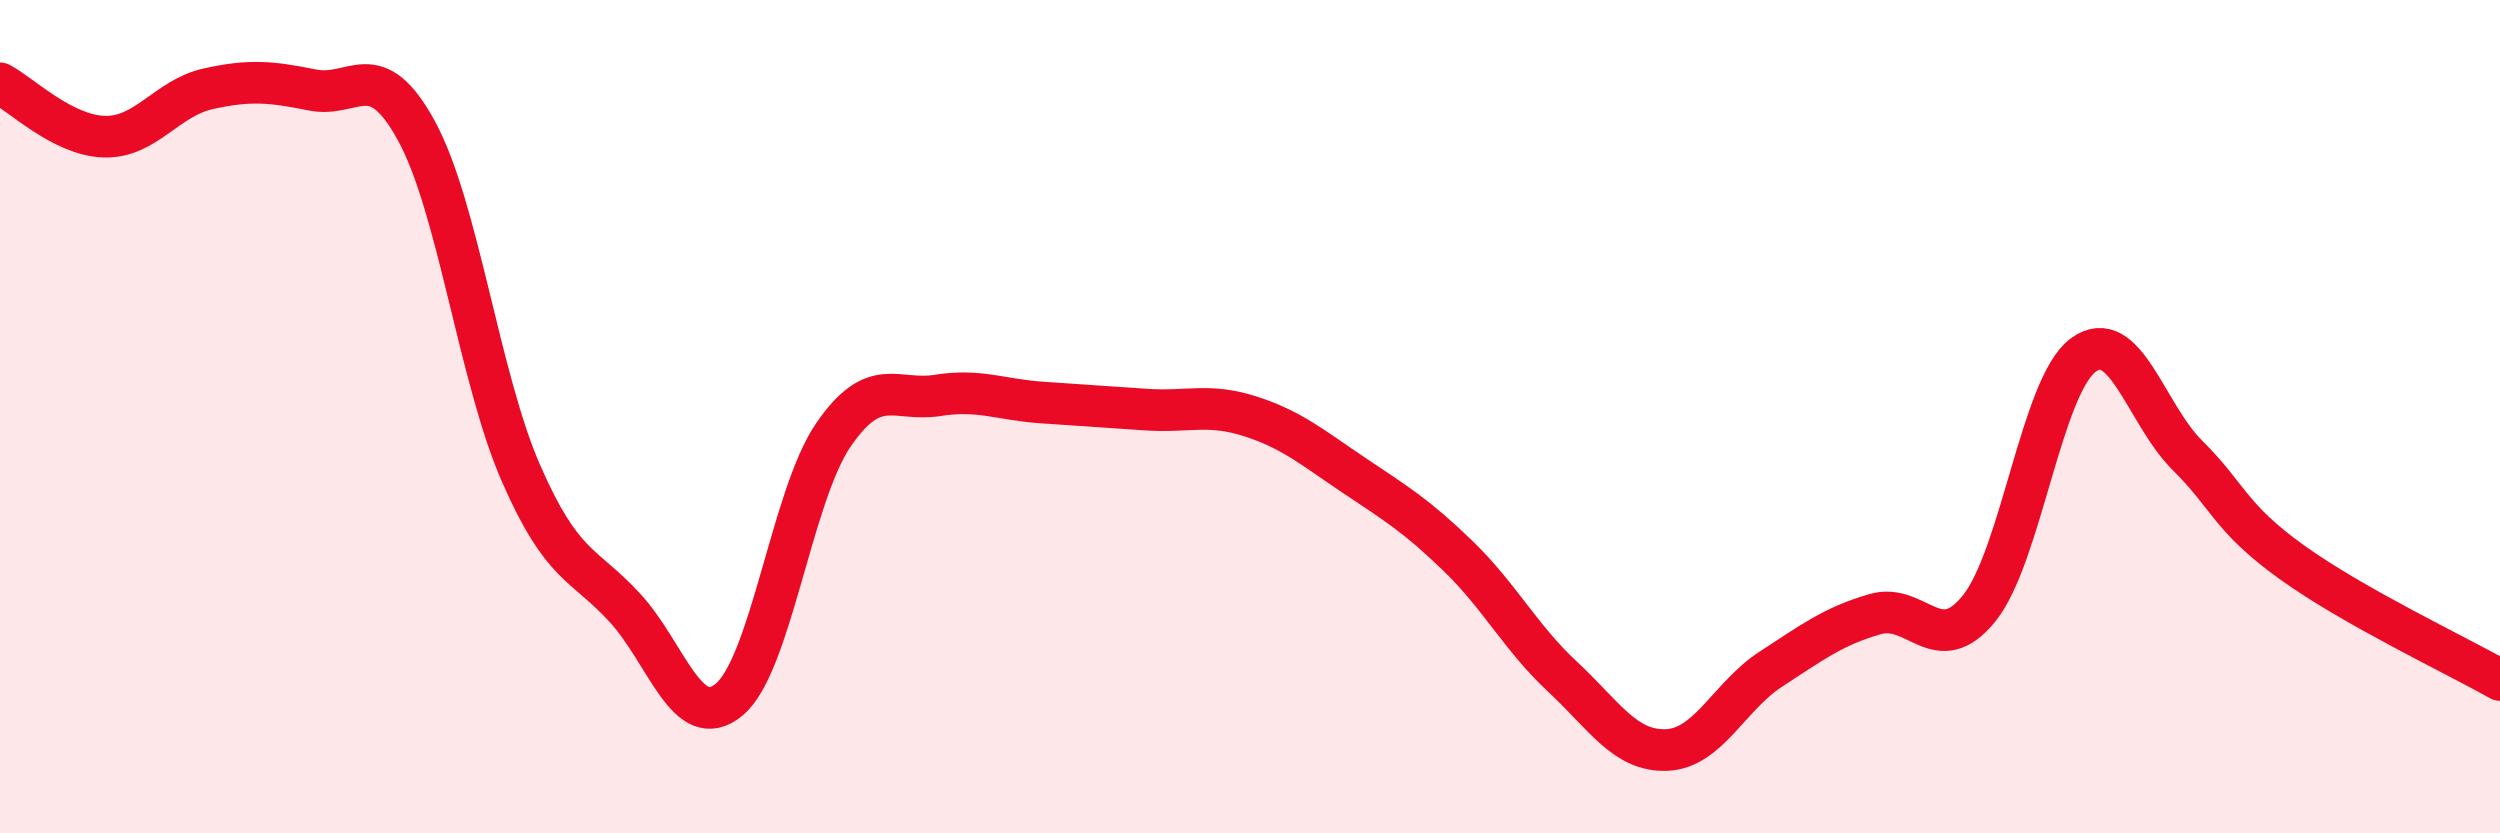
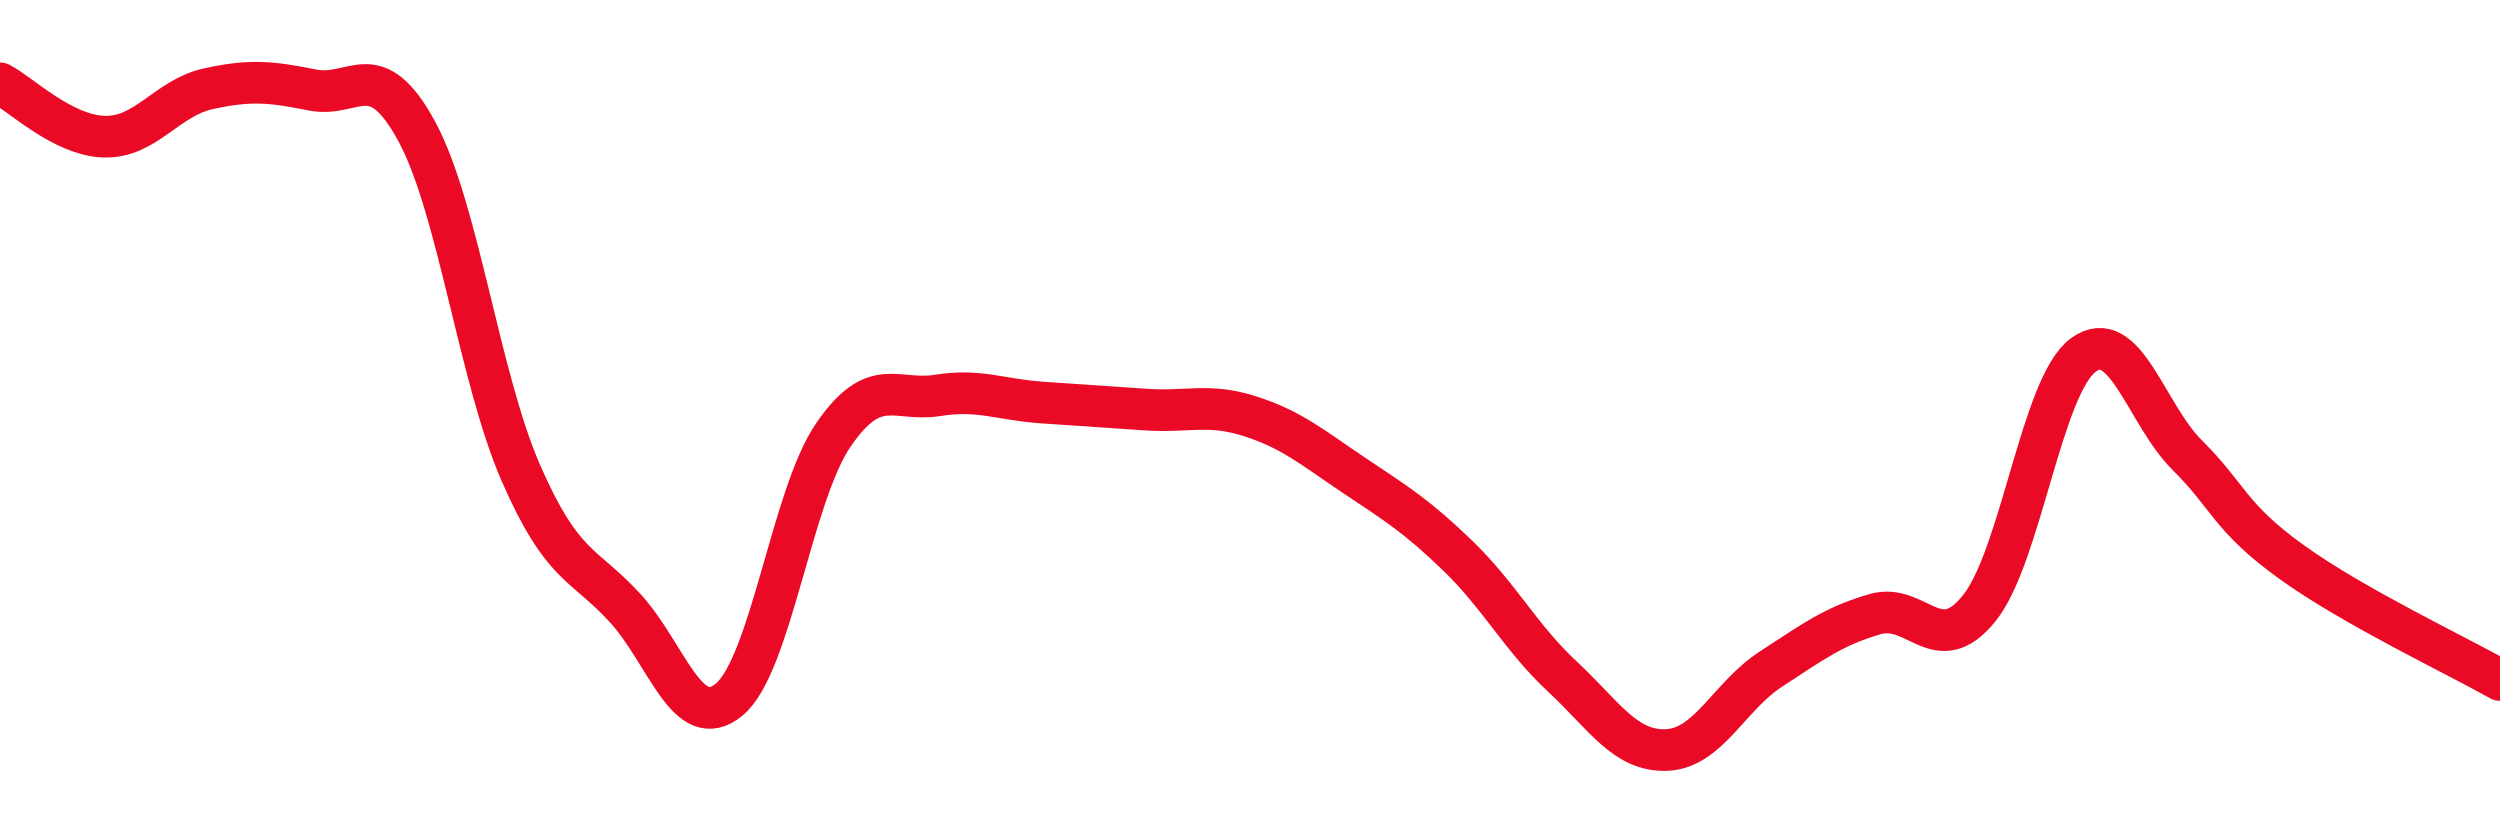
<svg xmlns="http://www.w3.org/2000/svg" width="60" height="20" viewBox="0 0 60 20">
-   <path d="M 0,2 C 0.5,2.26 1.5,3.25 2.5,3.28 C 3.5,3.31 4,2.35 5,2.13 C 6,1.91 6.5,1.96 7.5,2.16 C 8.5,2.36 9,1.31 10,3.15 C 11,4.99 11.5,9.06 12.5,11.35 C 13.5,13.64 14,13.5 15,14.59 C 16,15.68 16.5,17.62 17.5,16.79 C 18.5,15.96 19,11.9 20,10.44 C 21,8.98 21.5,9.65 22.5,9.49 C 23.5,9.33 24,9.59 25,9.66 C 26,9.73 26.5,9.76 27.5,9.83 C 28.5,9.9 29,9.67 30,9.99 C 31,10.31 31.5,10.74 32.5,11.41 C 33.5,12.08 34,12.38 35,13.35 C 36,14.32 36.5,15.31 37.5,16.24 C 38.5,17.17 39,18.04 40,18 C 41,17.96 41.5,16.71 42.5,16.06 C 43.5,15.41 44,15.03 45,14.74 C 46,14.45 46.5,15.84 47.5,14.6 C 48.5,13.36 49,9.25 50,8.52 C 51,7.79 51.5,9.94 52.5,10.93 C 53.5,11.92 53.5,12.41 55,13.49 C 56.5,14.57 59,15.75 60,16.32L60 20L0 20Z" fill="#EB0A25" opacity="0.1" stroke-linecap="round" stroke-linejoin="round" />
  <path d="M 0,2 C 0.5,2.26 1.5,3.25 2.5,3.28 C 3.5,3.31 4,2.35 5,2.13 C 6,1.91 6.5,1.96 7.5,2.16 C 8.5,2.36 9,1.31 10,3.15 C 11,4.99 11.5,9.06 12.5,11.35 C 13.5,13.64 14,13.5 15,14.59 C 16,15.68 16.5,17.62 17.5,16.79 C 18.5,15.96 19,11.9 20,10.44 C 21,8.98 21.5,9.65 22.5,9.49 C 23.5,9.33 24,9.59 25,9.66 C 26,9.73 26.5,9.76 27.5,9.83 C 28.5,9.9 29,9.67 30,9.99 C 31,10.31 31.5,10.74 32.5,11.41 C 33.5,12.08 34,12.38 35,13.35 C 36,14.32 36.5,15.31 37.5,16.24 C 38.5,17.17 39,18.04 40,18 C 41,17.96 41.5,16.71 42.5,16.06 C 43.5,15.41 44,15.03 45,14.74 C 46,14.45 46.5,15.84 47.5,14.6 C 48.5,13.36 49,9.25 50,8.52 C 51,7.79 51.5,9.94 52.5,10.93 C 53.5,11.92 53.5,12.41 55,13.49 C 56.5,14.57 59,15.75 60,16.32" stroke="#EB0A25" stroke-width="1" fill="none" stroke-linecap="round" stroke-linejoin="round" />
</svg>